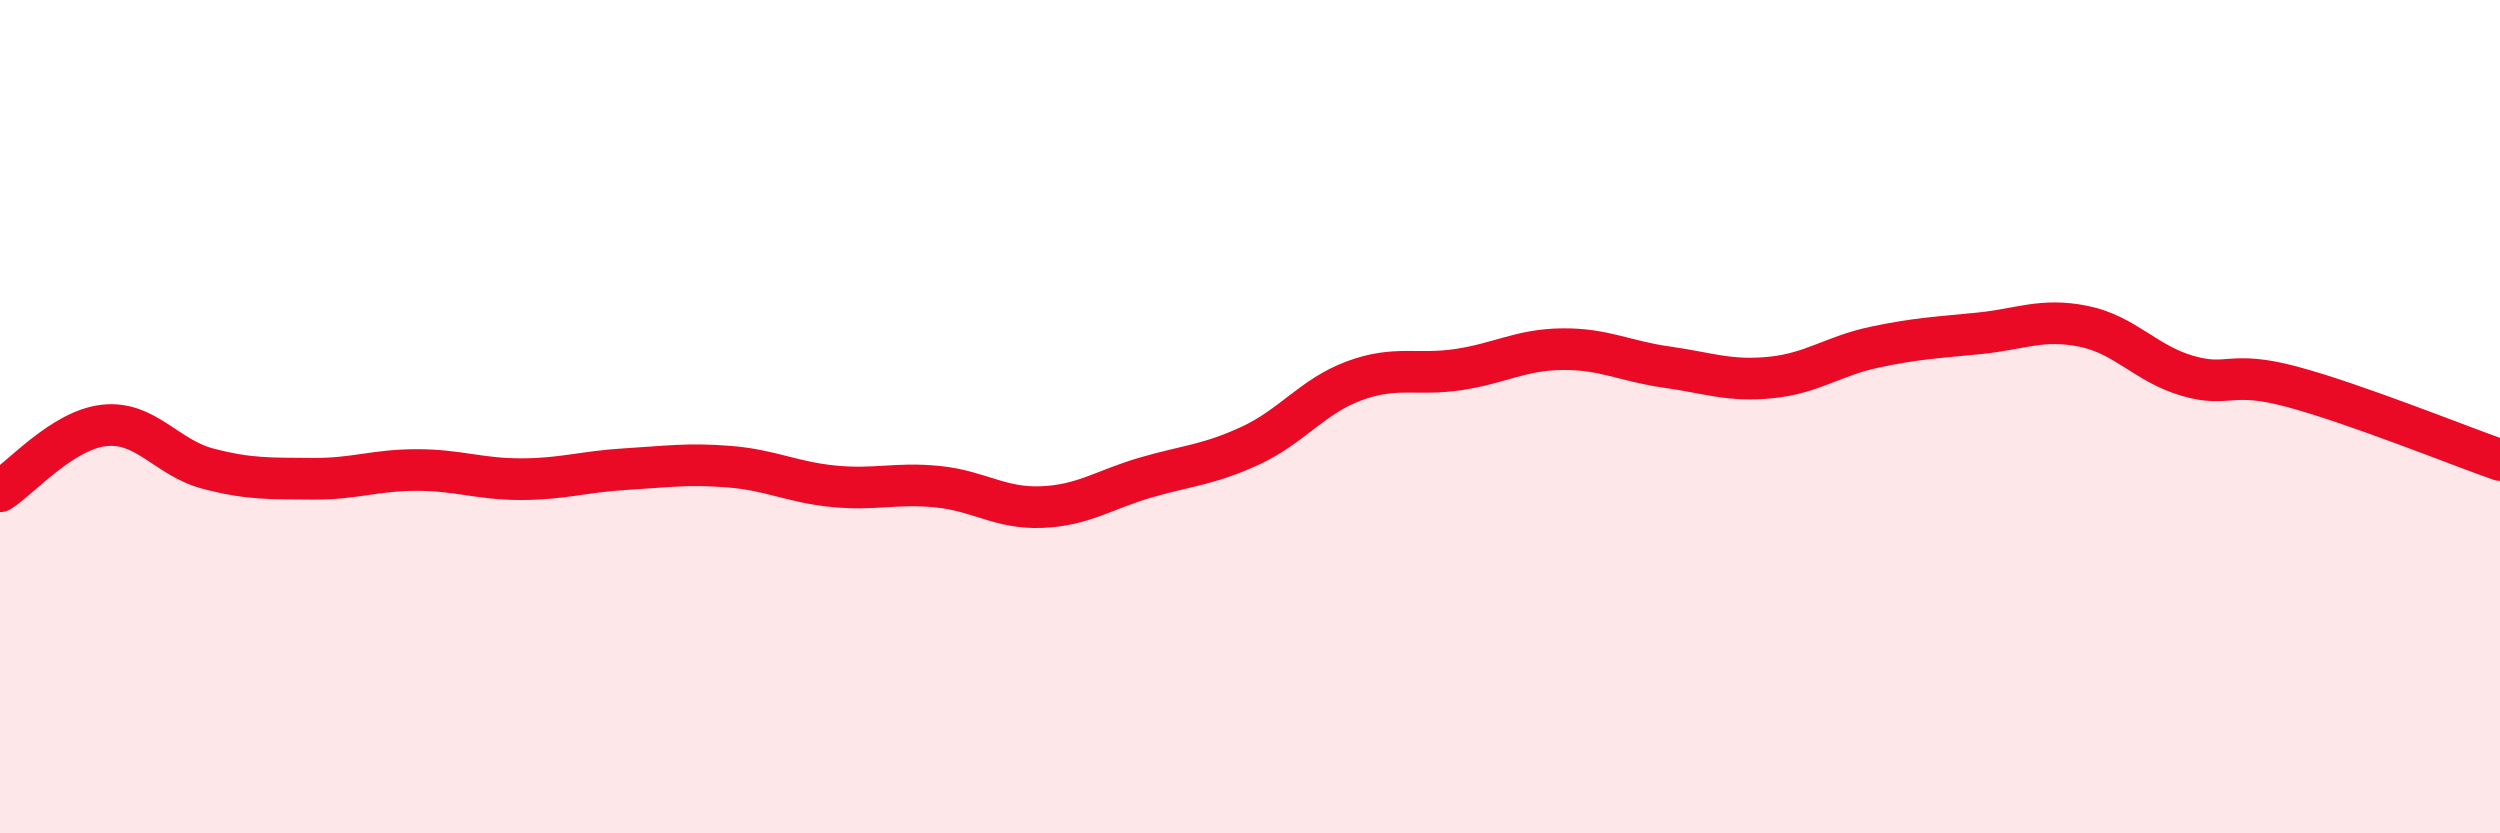
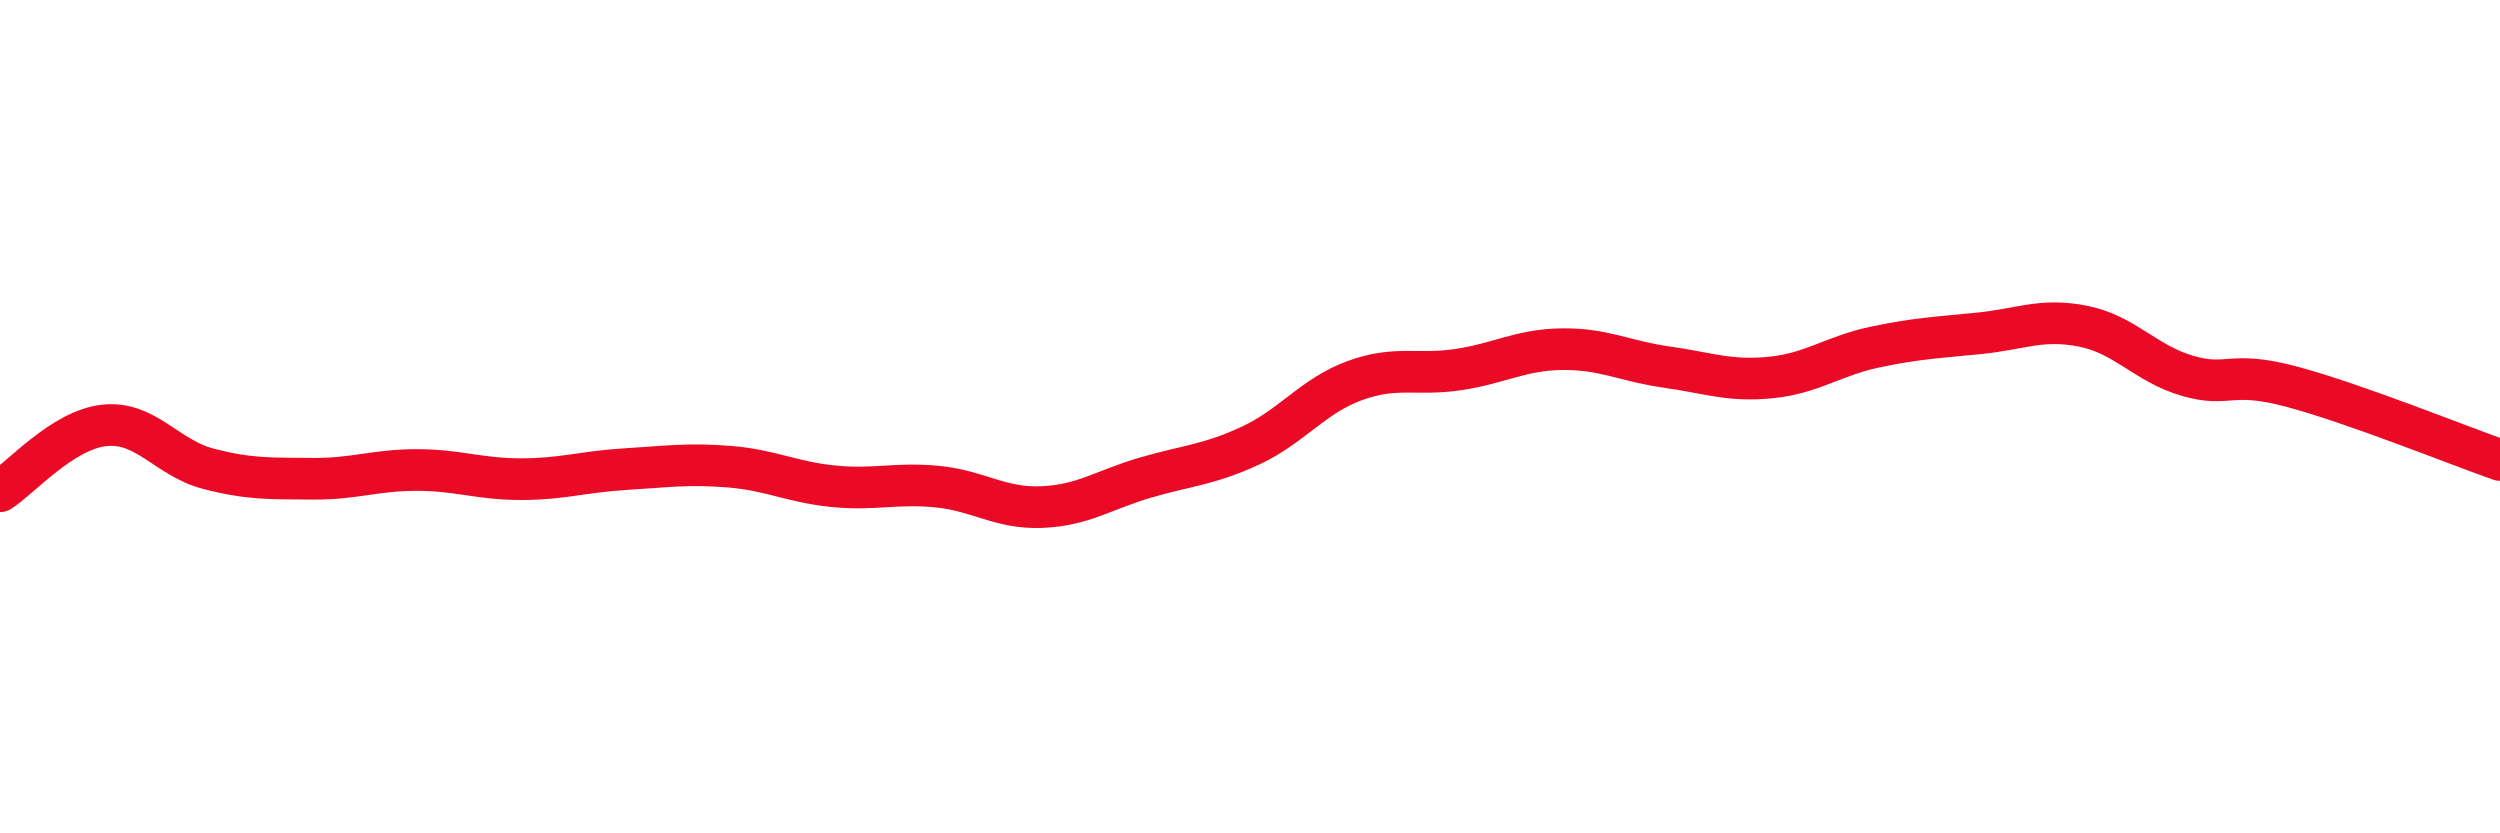
<svg xmlns="http://www.w3.org/2000/svg" width="60" height="20" viewBox="0 0 60 20">
-   <path d="M 0,11.79 C 0.5,11.47 1.5,10.32 2.5,10.21 C 3.5,10.1 4,10.99 5,11.25 C 6,11.51 6.5,11.48 7.5,11.49 C 8.5,11.5 9,11.28 10,11.28 C 11,11.28 11.5,11.5 12.5,11.5 C 13.5,11.5 14,11.32 15,11.26 C 16,11.2 16.5,11.12 17.5,11.2 C 18.5,11.28 19,11.57 20,11.67 C 21,11.77 21.5,11.58 22.5,11.68 C 23.5,11.78 24,12.21 25,12.17 C 26,12.13 26.5,11.75 27.5,11.46 C 28.5,11.17 29,11.16 30,10.7 C 31,10.24 31.5,9.51 32.5,9.14 C 33.5,8.77 34,9.02 35,8.87 C 36,8.72 36.5,8.39 37.5,8.38 C 38.5,8.37 39,8.67 40,8.81 C 41,8.95 41.5,9.16 42.5,9.06 C 43.5,8.96 44,8.54 45,8.33 C 46,8.12 46.5,8.1 47.5,8 C 48.5,7.9 49,7.63 50,7.83 C 51,8.03 51.5,8.73 52.5,9.02 C 53.5,9.31 53.5,8.88 55,9.28 C 56.5,9.68 59,10.69 60,11.04L60 20L0 20Z" fill="#EB0A25" opacity="0.1" stroke-linecap="round" stroke-linejoin="round" />
  <path d="M 0,11.79 C 0.5,11.47 1.5,10.32 2.5,10.21 C 3.5,10.1 4,10.99 5,11.25 C 6,11.51 6.5,11.48 7.5,11.49 C 8.5,11.5 9,11.28 10,11.28 C 11,11.28 11.5,11.5 12.5,11.5 C 13.5,11.5 14,11.32 15,11.26 C 16,11.2 16.5,11.12 17.5,11.2 C 18.5,11.28 19,11.57 20,11.67 C 21,11.77 21.5,11.58 22.5,11.68 C 23.5,11.78 24,12.21 25,12.17 C 26,12.13 26.5,11.75 27.5,11.46 C 28.5,11.17 29,11.16 30,10.7 C 31,10.24 31.5,9.51 32.5,9.14 C 33.5,8.77 34,9.02 35,8.87 C 36,8.72 36.5,8.39 37.5,8.38 C 38.5,8.37 39,8.67 40,8.81 C 41,8.95 41.5,9.16 42.5,9.06 C 43.5,8.96 44,8.54 45,8.33 C 46,8.12 46.5,8.1 47.5,8 C 48.5,7.9 49,7.63 50,7.83 C 51,8.03 51.5,8.73 52.5,9.02 C 53.5,9.31 53.5,8.88 55,9.28 C 56.5,9.68 59,10.69 60,11.04" stroke="#EB0A25" stroke-width="1" fill="none" stroke-linecap="round" stroke-linejoin="round" />
</svg>